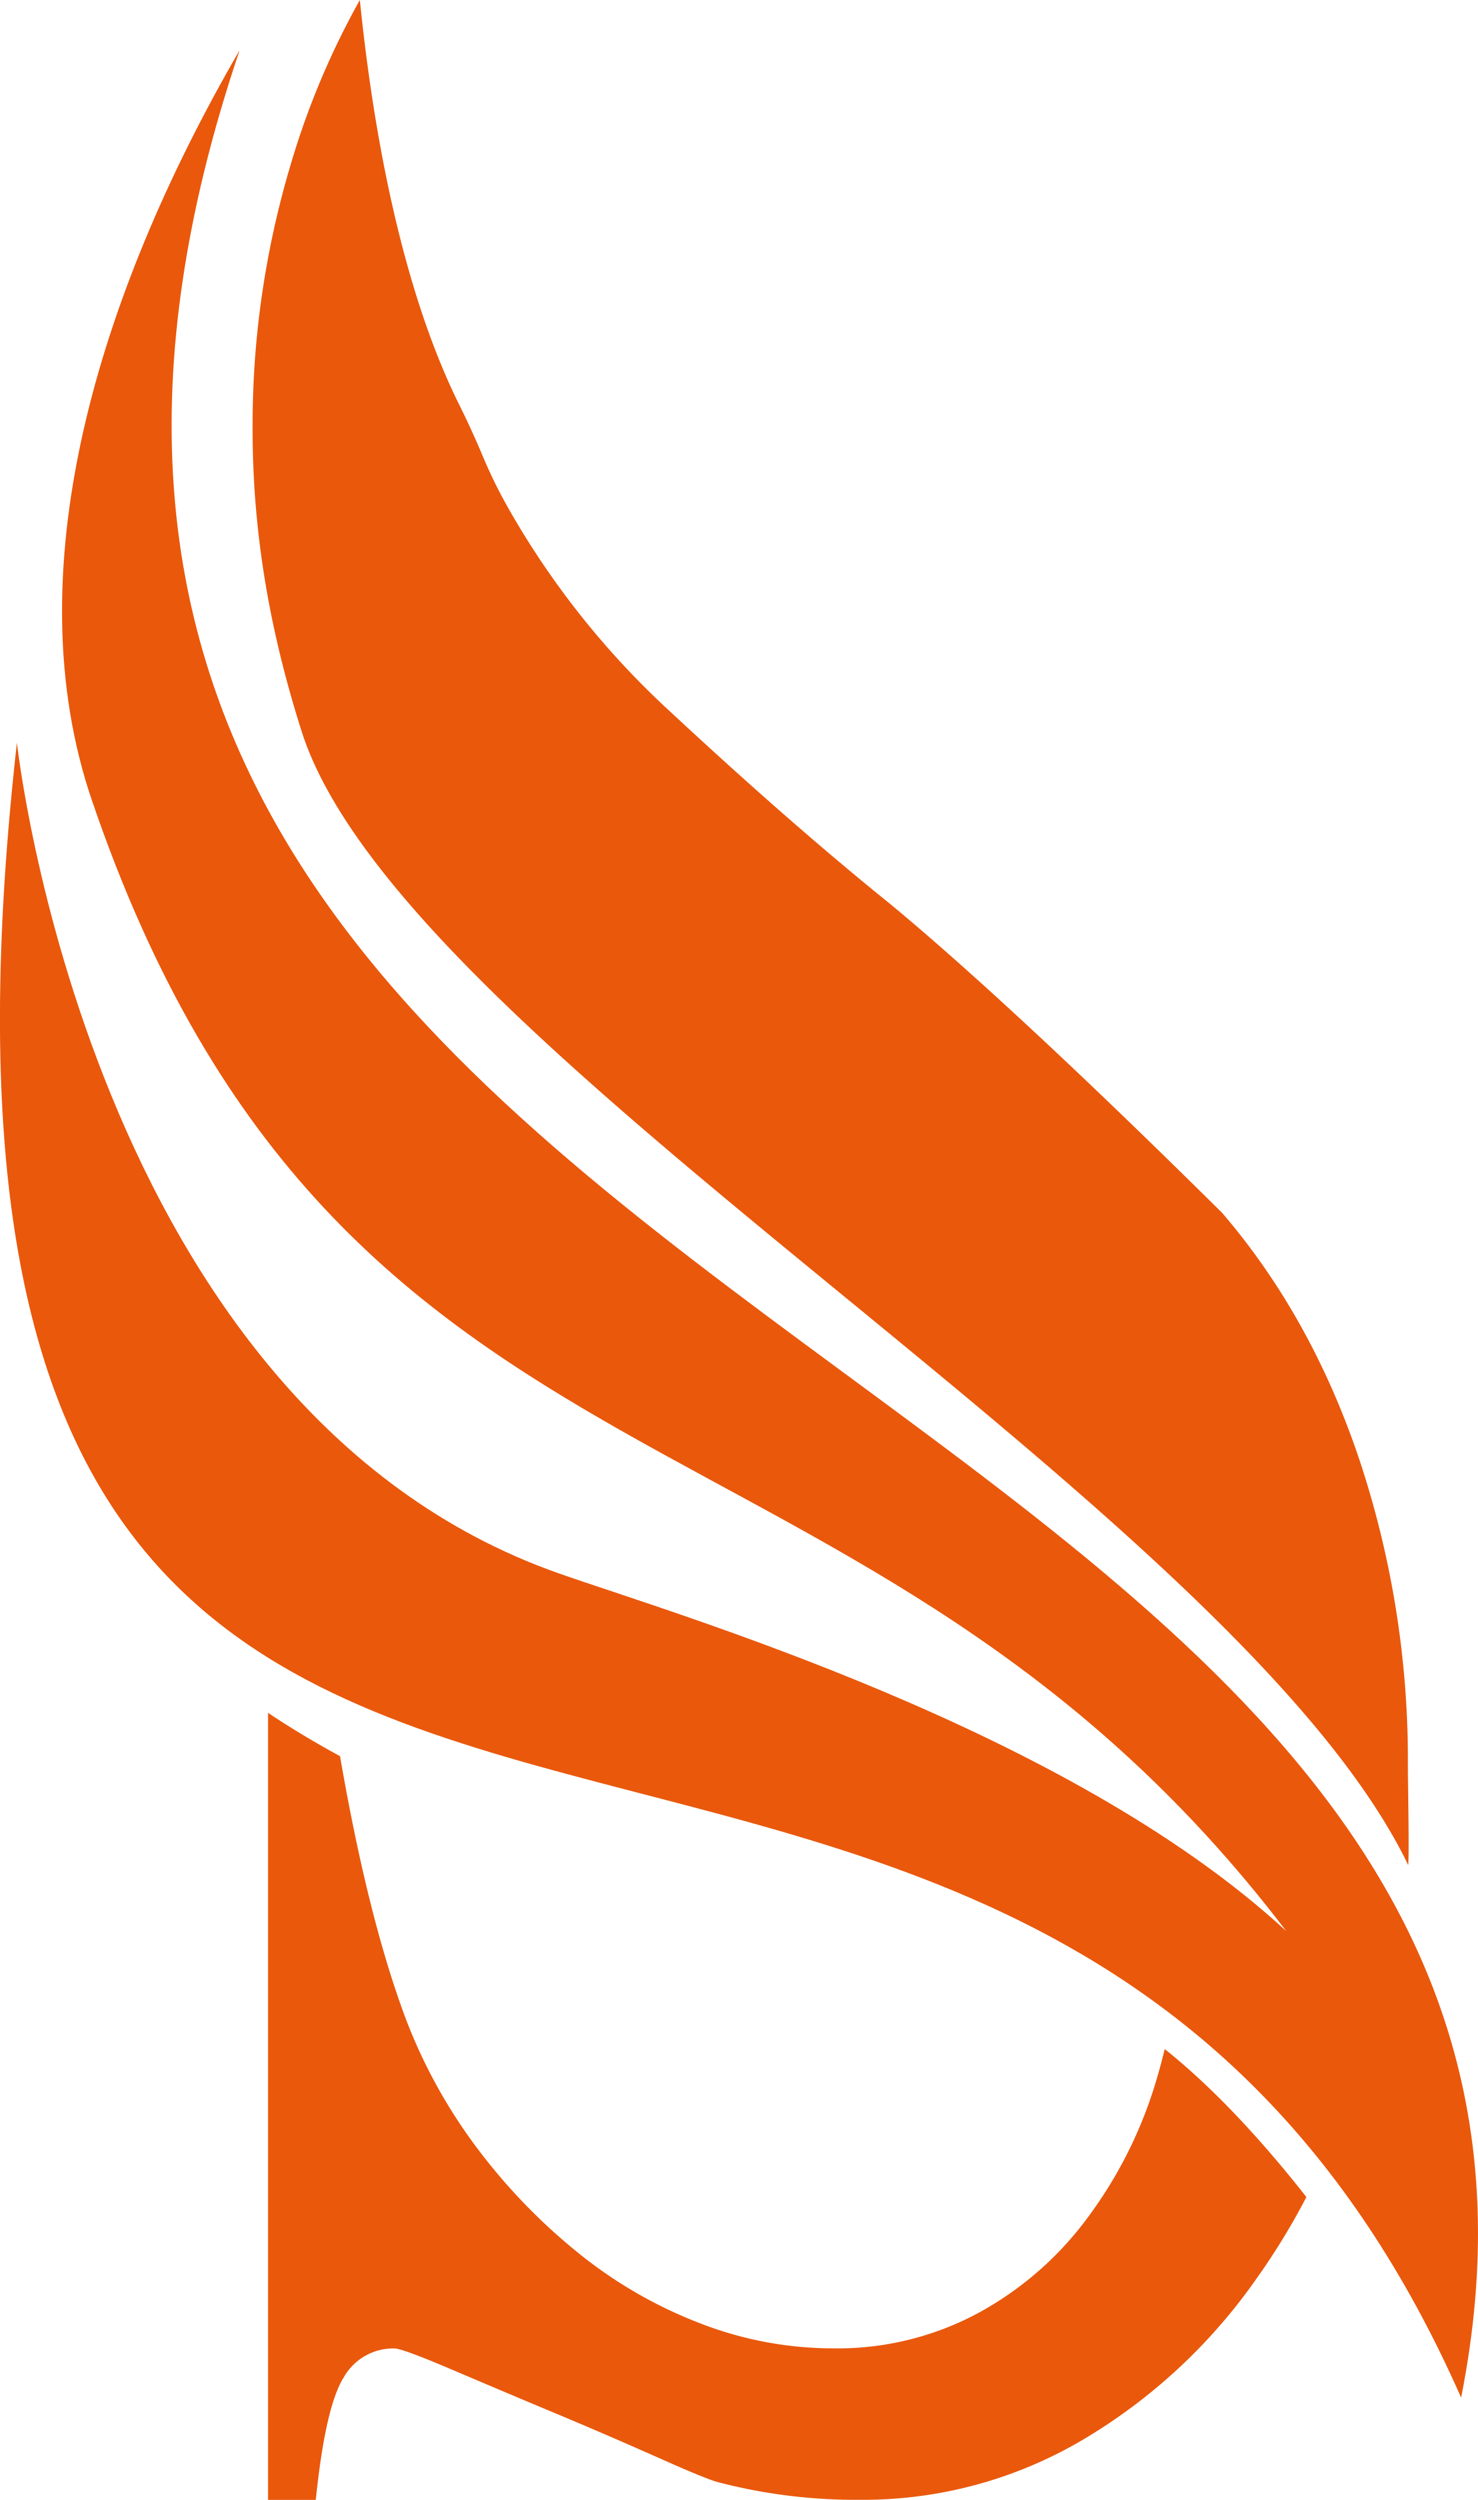
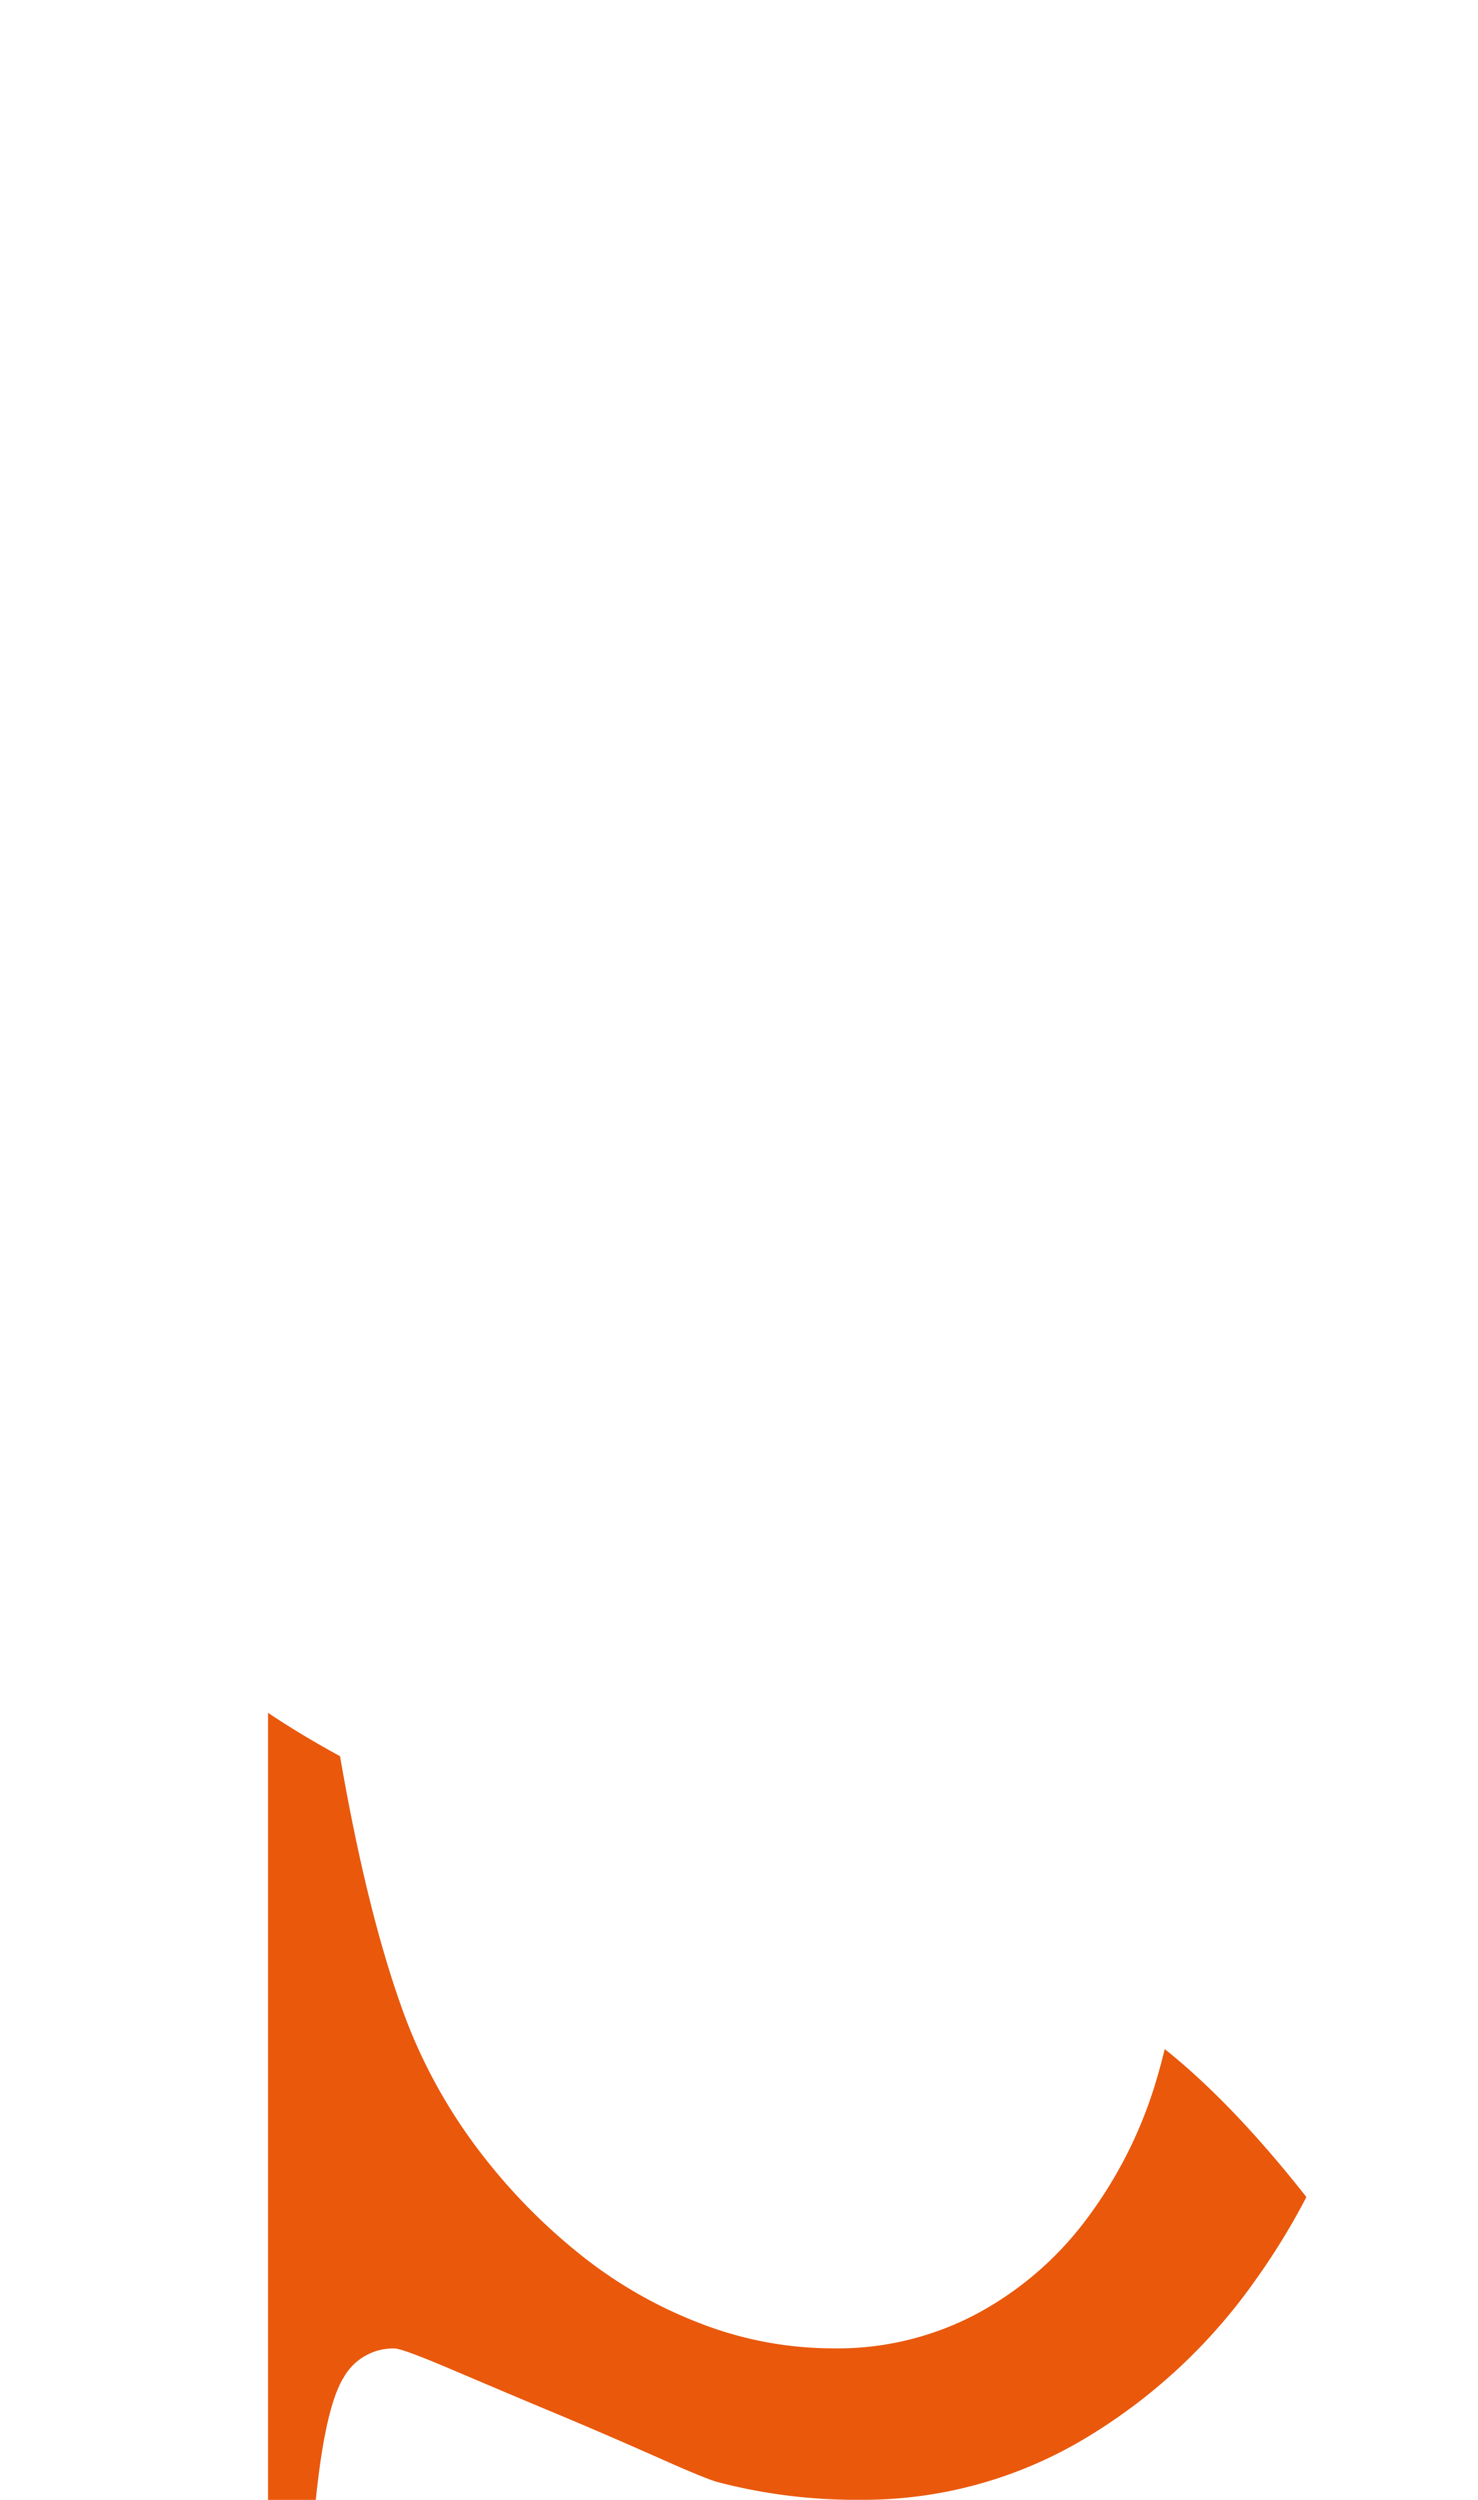
<svg xmlns="http://www.w3.org/2000/svg" viewBox="0 0 328.42 555.26">
  <defs>
    <style>.cls-1{fill:#EA580C;}</style>
  </defs>
  <g id="Layer_4" data-name="Layer 4">
-     <path class="cls-1" d="M568,557.59c-38.6-79.76-223.4-181.09-245.91-251.87-6.46-20.32-10.88-42.34-10.88-66.93a202,202,0,0,1,8.54-59.18,176.49,176.49,0,0,1,15.29-36.29c2.57,25.4,8.41,62.08,21.88,89.49,2,4,3.86,8.05,5.58,12.18a108.21,108.21,0,0,0,5,10.26A185.66,185.66,0,0,0,404,301.38q26.88,25,49,42.82,27.24,22.6,73.64,68.51,20,23.3,30.67,55.33a211.42,211.42,0,0,1,10.61,66.89C567.9,538.78,568.24,553.82,568,557.59Z" transform="translate(-255.08 -143.32)" />
    <path class="cls-1" d="M545.37,631.32a152.94,152.94,0,0,1-11.29,18.41,124.28,124.28,0,0,1-38.52,35.58,96,96,0,0,1-49.39,13.26,121.07,121.07,0,0,1-31.48-3.9q-2.55-.64-13.42-5.49c-7.23-3.21-15-6.58-23.2-10s-15.9-6.69-23-9.71-11.22-4.52-12.34-4.52a12.64,12.64,0,0,0-11.29,6.46q-4.07,6.5-6.19,27.18H314.64V523.77c5.26,3.52,10.6,6.69,16,9.63q6.21,36,14.66,58.47a117.36,117.36,0,0,0,15.94,28.77,130.26,130.26,0,0,0,22.58,23.29,99.68,99.68,0,0,0,27,15.5,81.63,81.63,0,0,0,29.36,5.5,66,66,0,0,0,32.14-7.78,74.2,74.2,0,0,0,24.25-21A97.31,97.31,0,0,0,512,605.45c.7-2.32,1.31-4.64,1.89-7C525.26,607.53,536,619.41,545.37,631.32Z" transform="translate(-255.08 -143.32)" />
-     <path class="cls-1" d="M579.75,675.87C479.44,448.76,220.91,646,258.84,308.28c0,0,15.91,147.66,120.26,184.46,25.8,9.1,113,34.49,161.8,79.52h0C446.71,448.61,331,484.1,275.47,321c-17.07-50.17.77-111.13,32.73-166.32l.06,0C210,445.65,627,437.89,579.75,675.87Z" transform="translate(-255.08 -143.32)" />
  </g>
</svg>